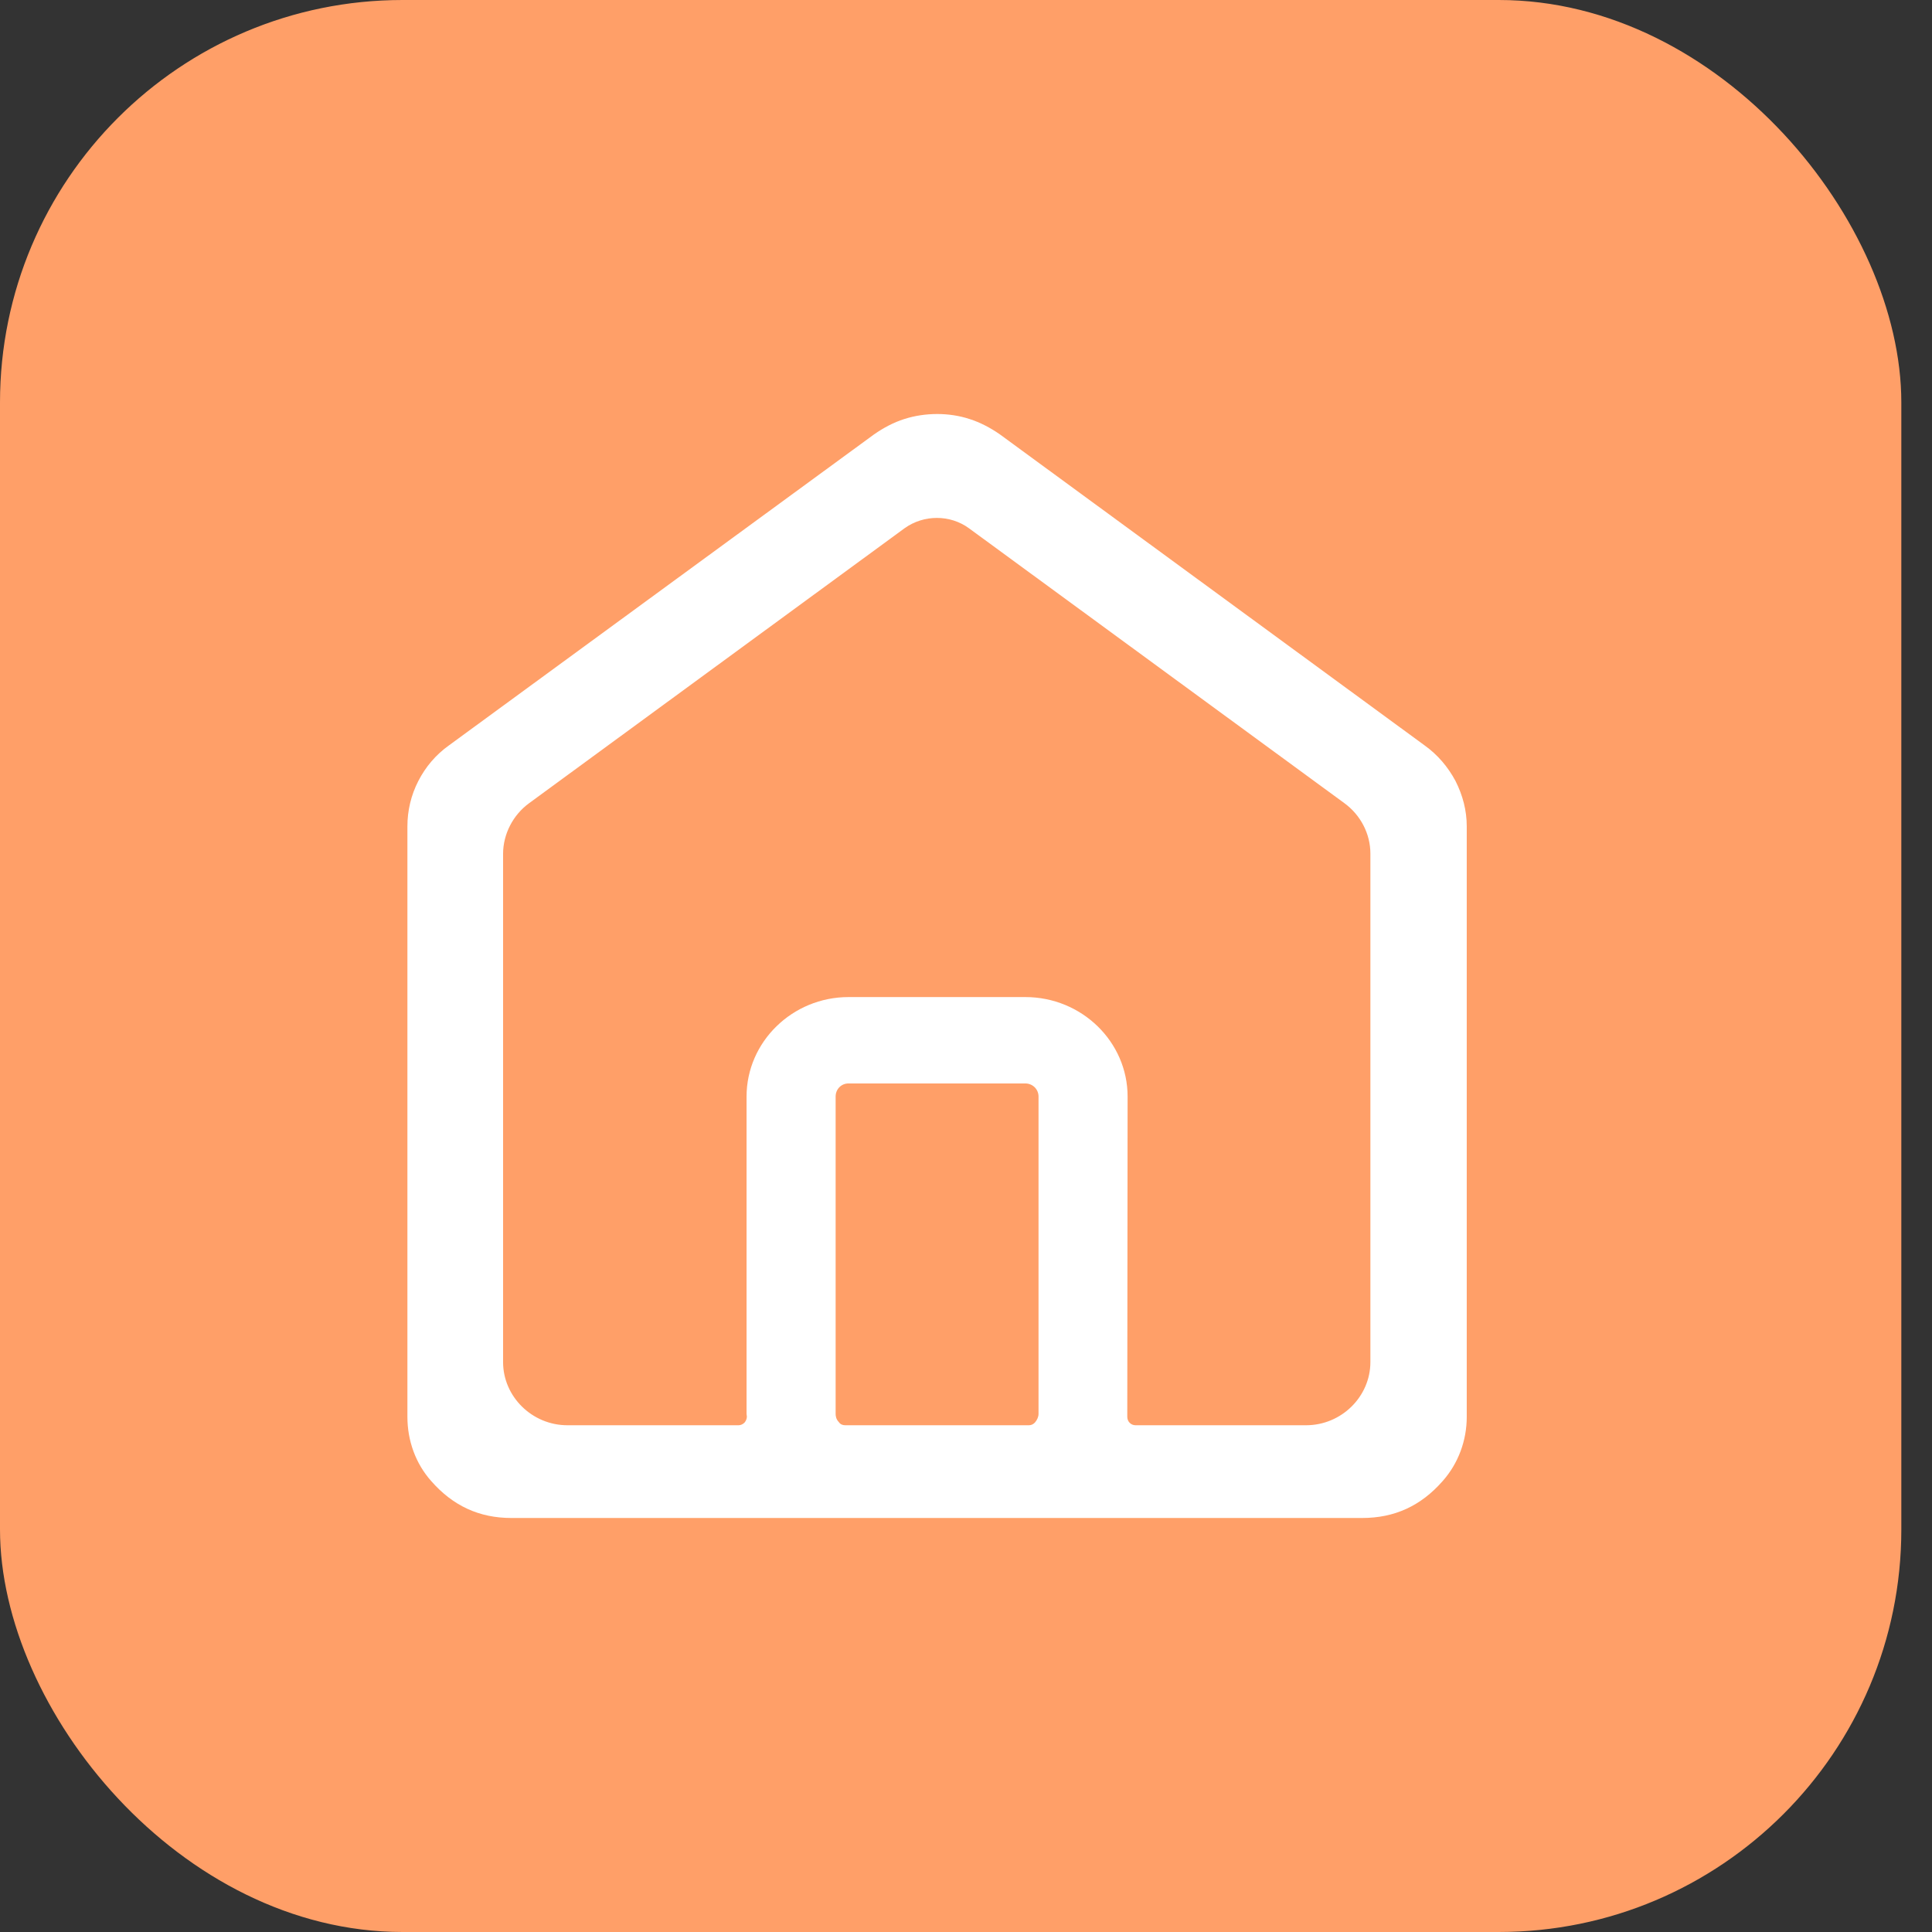
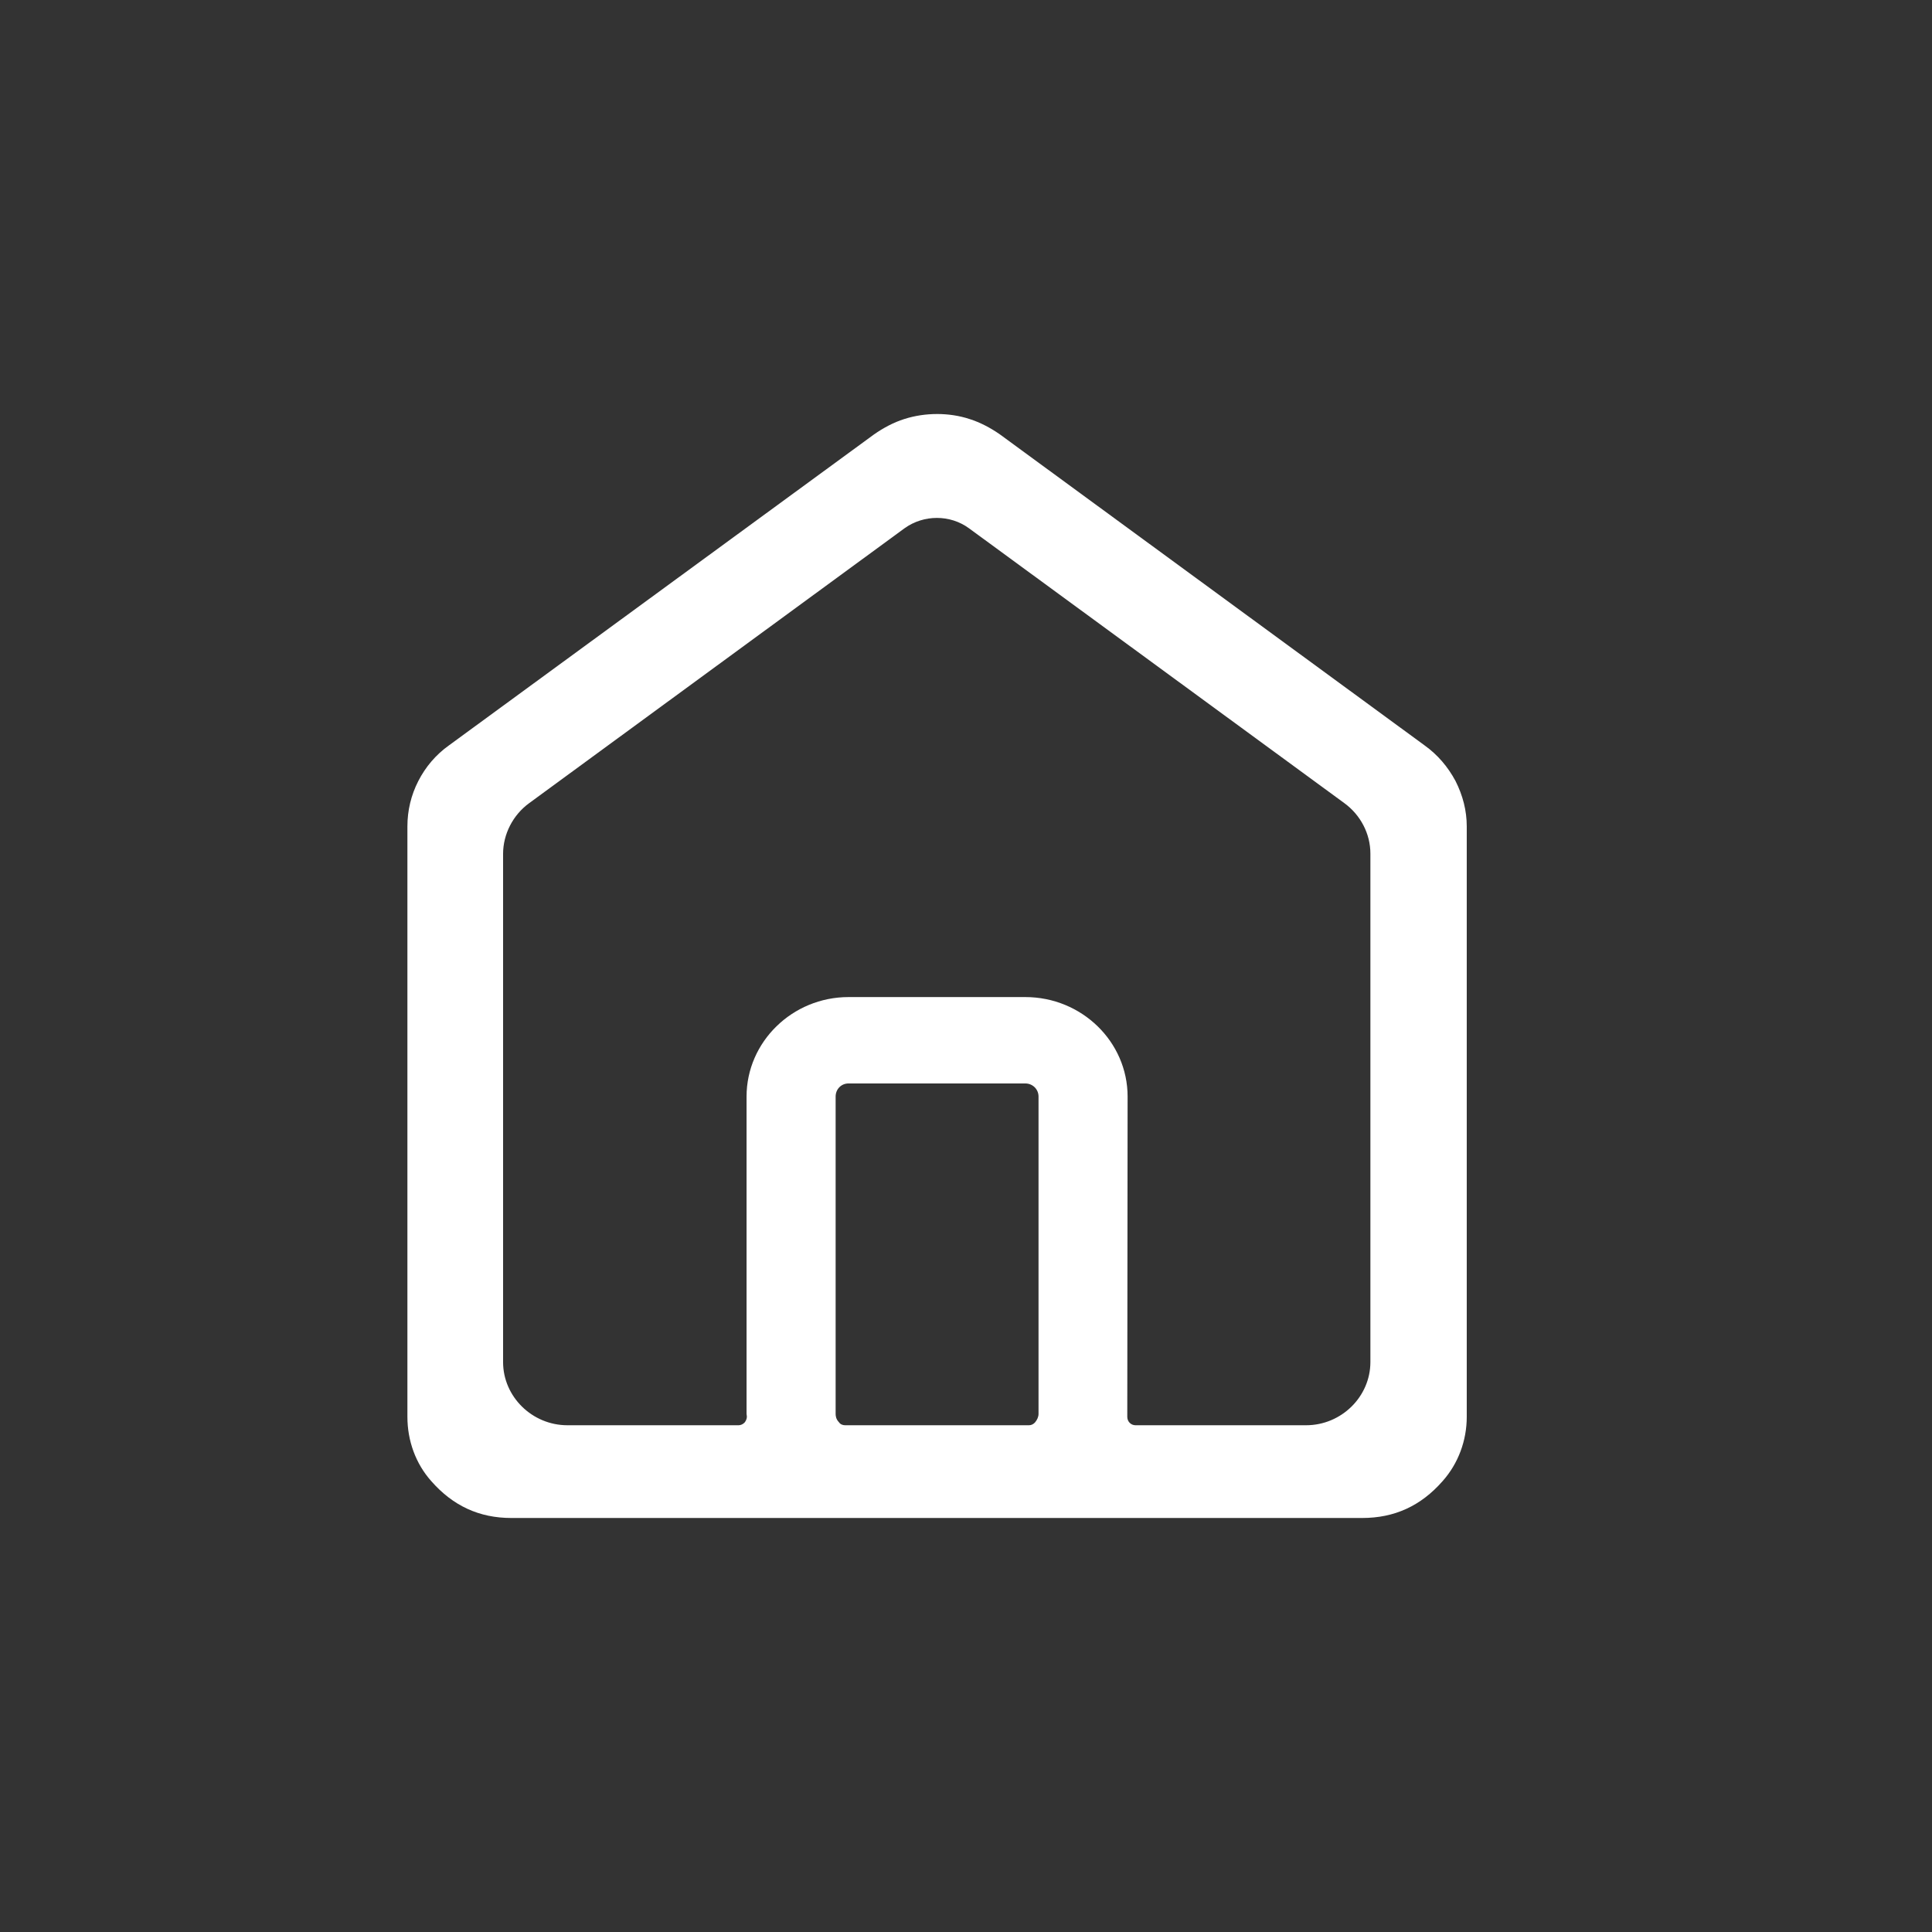
<svg xmlns="http://www.w3.org/2000/svg" width="48" height="48" viewBox="0 0 48 48" fill="none">
  <rect x="0" y="0" width="48" height="48" fill="#333333" stroke="none" />
-   <rect width="47.238" height="48" rx="10" fill="#FF9F68" />
-   <path d="M36.162 19.404C35.974 19.053 35.719 18.752 35.392 18.518L24.835 10.787C24.605 10.628 24.351 10.494 24.089 10.411C23.835 10.327 23.556 10.286 23.286 10.286C23.007 10.286 22.728 10.327 22.466 10.411C22.204 10.494 21.95 10.628 21.712 10.795L11.155 18.518C10.827 18.752 10.573 19.053 10.393 19.404C10.213 19.754 10.122 20.138 10.122 20.531V35.201C10.122 35.794 10.327 36.362 10.713 36.796C11.254 37.414 11.909 37.714 12.704 37.714H33.843C34.646 37.714 35.302 37.414 35.843 36.796C36.228 36.362 36.441 35.794 36.441 35.201V20.531C36.441 20.138 36.343 19.762 36.162 19.404ZM25.802 35.126C25.802 35.201 25.769 35.276 25.712 35.343C25.671 35.385 25.622 35.41 25.564 35.41H20.999C20.933 35.41 20.876 35.385 20.843 35.334C20.769 35.259 20.761 35.176 20.761 35.126V27.244C20.761 27.06 20.901 26.918 21.081 26.918H25.474C25.654 26.918 25.802 27.06 25.802 27.244L25.802 35.126ZM34.047 33.84C34.047 34.7 33.326 35.41 32.449 35.41H28.212C28.097 35.41 28.007 35.318 28.007 35.201V35.134L28.015 27.244C28.015 25.883 26.876 24.772 25.474 24.772H21.081C19.688 24.772 18.548 25.883 18.548 27.244V35.126C18.548 35.151 18.556 35.176 18.556 35.193C18.556 35.251 18.532 35.301 18.499 35.343C18.458 35.385 18.401 35.41 18.352 35.41H14.098C13.221 35.41 12.499 34.7 12.499 33.84V21.215C12.499 20.723 12.745 20.247 13.147 19.954L22.474 13.124C22.95 12.782 23.605 12.782 24.073 13.124L33.4 19.954C33.802 20.247 34.047 20.714 34.047 21.207L34.047 33.84Z" fill="white" />
+   <path d="M36.162 19.404C35.974 19.053 35.719 18.752 35.392 18.518L24.835 10.787C24.605 10.628 24.351 10.494 24.089 10.411C23.835 10.327 23.556 10.286 23.286 10.286C23.007 10.286 22.728 10.327 22.466 10.411C22.204 10.494 21.95 10.628 21.712 10.795L11.155 18.518C10.827 18.752 10.573 19.053 10.393 19.404C10.213 19.754 10.122 20.138 10.122 20.531V35.201C10.122 35.794 10.327 36.362 10.713 36.796C11.254 37.414 11.909 37.714 12.704 37.714H33.843C34.646 37.714 35.302 37.414 35.843 36.796C36.228 36.362 36.441 35.794 36.441 35.201V20.531C36.441 20.138 36.343 19.762 36.162 19.404ZM25.802 35.126C25.802 35.201 25.769 35.276 25.712 35.343C25.671 35.385 25.622 35.41 25.564 35.41H20.999C20.933 35.41 20.876 35.385 20.843 35.334C20.769 35.259 20.761 35.176 20.761 35.126V27.244C20.761 27.06 20.901 26.918 21.081 26.918H25.474C25.654 26.918 25.802 27.06 25.802 27.244L25.802 35.126ZM34.047 33.84C34.047 34.7 33.326 35.41 32.449 35.41H28.212C28.097 35.41 28.007 35.318 28.007 35.201L28.015 27.244C28.015 25.883 26.876 24.772 25.474 24.772H21.081C19.688 24.772 18.548 25.883 18.548 27.244V35.126C18.548 35.151 18.556 35.176 18.556 35.193C18.556 35.251 18.532 35.301 18.499 35.343C18.458 35.385 18.401 35.41 18.352 35.41H14.098C13.221 35.41 12.499 34.7 12.499 33.84V21.215C12.499 20.723 12.745 20.247 13.147 19.954L22.474 13.124C22.95 12.782 23.605 12.782 24.073 13.124L33.4 19.954C33.802 20.247 34.047 20.714 34.047 21.207L34.047 33.84Z" fill="white" />
</svg>